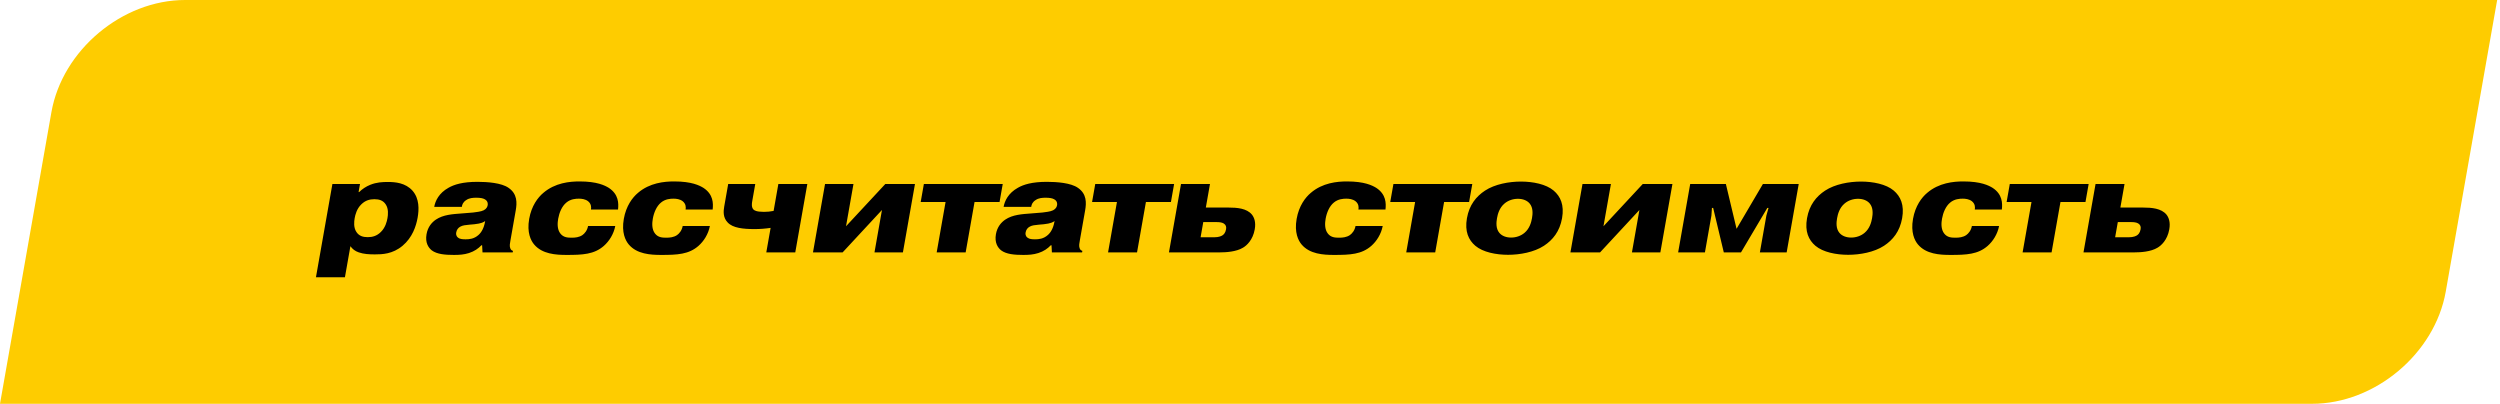
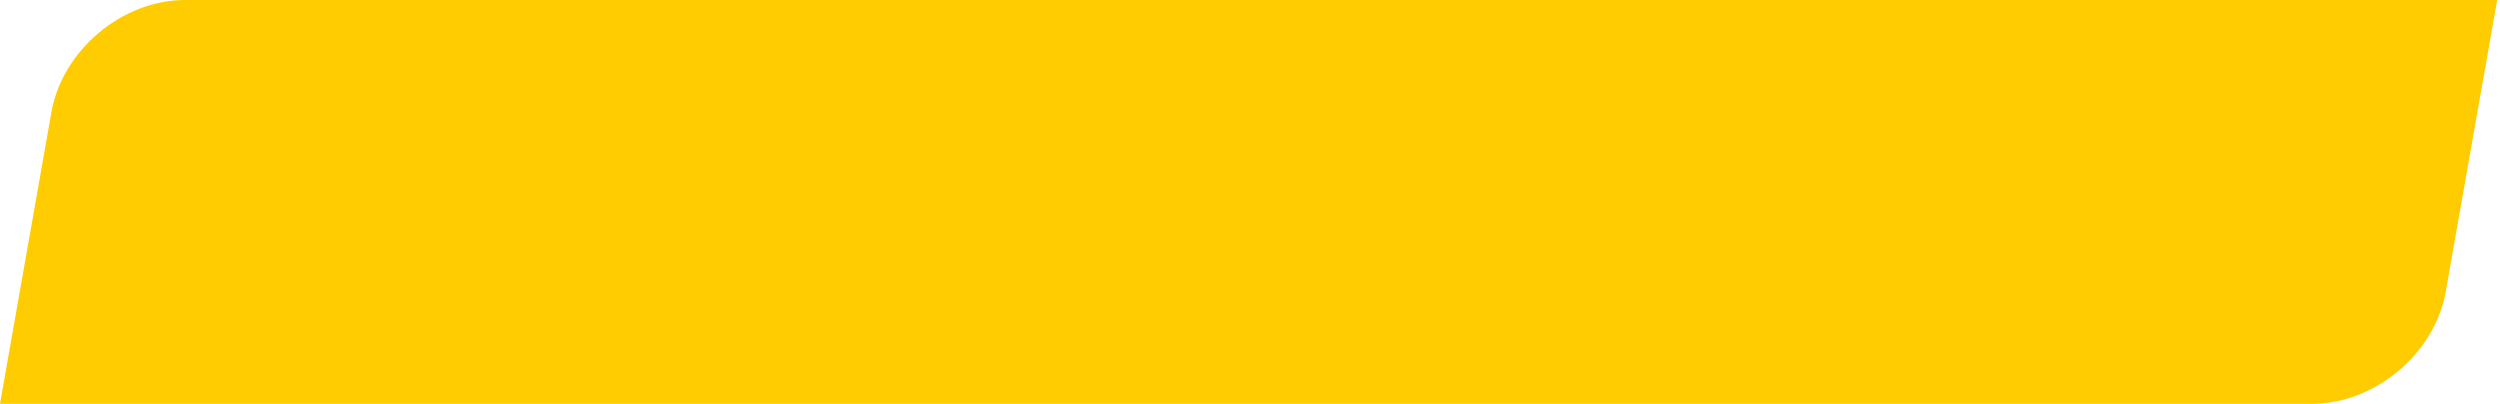
<svg xmlns="http://www.w3.org/2000/svg" width="439" height="71" viewBox="0 0 439 71" fill="none">
  <path d="M9.029 19.696C10.947 8.818 21.456 0 32.502 0H438.502L429.472 51.21C427.554 62.088 417.045 70.906 405.999 70.906H-0.001L9.029 19.696Z" fill="#FECC00" />
-   <path d="M65.747 34.98C64.907 34.98 64.149 35.193 63.452 35.879C62.643 36.658 62.383 37.722 62.279 38.313C62.175 38.904 62.059 39.967 62.594 40.747C63.049 41.433 63.731 41.645 64.571 41.645C65.411 41.645 66.169 41.433 66.866 40.747C67.675 39.967 67.935 38.904 68.039 38.313C68.143 37.722 68.259 36.658 67.724 35.879C67.269 35.193 66.587 34.98 65.747 34.98ZM58.37 32.309H63.218L62.968 33.728H63.064C63.615 33.184 64.266 32.759 65.017 32.451C66.128 32.002 67.168 31.955 68.104 31.955C69.4 31.955 71.199 32.097 72.441 33.491C73.659 34.886 73.59 36.777 73.336 38.218C73.069 39.731 72.407 41.716 70.689 43.158C68.942 44.624 67.11 44.671 65.814 44.671C64.83 44.671 63.878 44.624 62.996 44.316C62.362 44.104 61.877 43.725 61.532 43.229L60.569 48.689H55.481L58.37 32.309ZM85.174 38.927L85.195 38.809C84.998 38.975 84.54 39.258 83.295 39.377L82.491 39.447C81.734 39.518 81.27 39.566 80.872 39.778C80.451 39.991 80.196 40.346 80.113 40.818C80.017 41.362 80.303 41.645 80.454 41.74C80.769 42 81.292 42.024 81.772 42.024C82.42 42.024 83.249 41.953 84.018 41.267C84.557 40.795 84.978 40.038 85.174 38.927ZM81.097 36.328H76.249C76.432 35.288 77.058 33.917 78.761 32.971C79.749 32.404 81.248 31.931 83.84 31.931C85.544 31.931 88.059 32.097 89.316 32.995C90.857 34.059 90.798 35.618 90.564 36.942L89.652 42.118C89.556 42.662 89.444 43.158 89.59 43.56C89.695 43.914 89.898 43.985 90.078 44.056L90.032 44.316H84.728L84.661 43.064H84.541C83.981 43.654 83.297 44.127 82.355 44.434C81.465 44.718 80.641 44.765 79.705 44.765C78.169 44.765 76.726 44.647 75.815 43.962C75.226 43.489 74.636 42.615 74.899 41.126C75.128 39.826 75.841 39.046 76.525 38.573C77.859 37.675 79.504 37.604 81.013 37.486L83.058 37.32C83.55 37.249 84.451 37.178 84.953 36.918C85.454 36.658 85.593 36.28 85.639 36.02C85.677 35.808 85.696 35.288 85.102 34.98C84.82 34.815 84.332 34.72 83.636 34.72C83.036 34.72 82.404 34.768 81.885 35.122C81.319 35.477 81.144 35.926 81.097 36.328ZM108.524 36.8H103.772C103.839 36.422 103.851 35.808 103.263 35.335C102.777 34.957 102.118 34.886 101.662 34.886C101.11 34.886 100.213 34.933 99.453 35.571C98.668 36.209 98.204 37.344 98.017 38.407C97.896 39.093 97.784 40.275 98.438 41.055C98.974 41.693 99.661 41.74 100.405 41.74C101.005 41.74 101.69 41.669 102.26 41.291C102.67 41.007 103.126 40.464 103.264 39.684H108.04C107.762 41.126 106.969 42.355 106.031 43.182C104.328 44.671 102.32 44.765 99.488 44.765C97.616 44.765 95.217 44.624 93.789 42.922C93.214 42.236 92.499 40.842 92.925 38.431C93.329 36.139 94.451 34.673 95.409 33.87C97.474 32.097 100.035 31.86 101.763 31.86C104.859 31.86 106.222 32.569 106.915 32.995C108.635 34.13 108.648 35.689 108.524 36.8ZM125.141 36.8H120.389C120.456 36.422 120.468 35.808 119.88 35.335C119.394 34.957 118.735 34.886 118.279 34.886C117.727 34.886 116.831 34.933 116.07 35.571C115.286 36.209 114.822 37.344 114.634 38.407C114.513 39.093 114.401 40.275 115.055 41.055C115.591 41.693 116.278 41.74 117.022 41.74C117.622 41.74 118.307 41.669 118.878 41.291C119.288 41.007 119.743 40.464 119.881 39.684H124.657C124.379 41.126 123.586 42.355 122.648 43.182C120.946 44.671 118.937 44.765 116.105 44.765C114.233 44.765 111.834 44.624 110.406 42.922C109.831 42.236 109.117 40.842 109.542 38.431C109.946 36.139 111.068 34.673 112.026 33.87C114.091 32.097 116.652 31.86 118.38 31.86C121.476 31.86 122.839 32.569 123.532 32.995C125.252 34.13 125.265 35.689 125.141 36.8ZM127.871 32.309H132.623L132.09 35.335C132.023 35.713 131.935 36.351 132.272 36.753C132.43 36.942 132.817 37.202 134.137 37.202C134.689 37.202 135.273 37.155 135.846 37.037L136.679 32.309H141.767L139.65 44.316H134.562L135.321 40.015C134.384 40.157 133.459 40.227 132.523 40.227C130.483 40.227 128.692 40.038 127.783 39.069C126.929 38.195 127.034 37.06 127.171 36.28L127.871 32.309ZM148.561 39.731L155.461 32.309H160.669L158.552 44.316H153.56L154.873 36.871L147.968 44.316H142.76L144.877 32.309H149.869L148.561 39.731ZM166.041 35.477H161.673L162.232 32.309H176.08L175.521 35.477H171.129L169.57 44.316H164.482L166.041 35.477ZM185.159 38.927L185.18 38.809C184.982 38.975 184.524 39.258 183.28 39.377L182.475 39.447C181.719 39.518 181.254 39.566 180.857 39.778C180.435 39.991 180.181 40.346 180.097 40.818C180.001 41.362 180.287 41.645 180.439 41.74C180.753 42 181.277 42.024 181.757 42.024C182.405 42.024 183.233 41.953 184.002 41.267C184.541 40.795 184.963 40.038 185.159 38.927ZM181.081 36.328H176.233C176.417 35.288 177.042 33.917 178.745 32.971C179.733 32.404 181.232 31.931 183.824 31.931C185.528 31.931 188.043 32.097 189.301 32.995C190.841 34.059 190.782 35.618 190.549 36.942L189.636 42.118C189.54 42.662 189.429 43.158 189.574 43.56C189.679 43.914 189.883 43.985 190.062 44.056L190.017 44.316H184.713L184.645 43.064H184.525C183.965 43.654 183.282 44.127 182.34 44.434C181.45 44.718 180.625 44.765 179.689 44.765C178.153 44.765 176.71 44.647 175.799 43.962C175.21 43.489 174.621 42.615 174.883 41.126C175.112 39.826 175.826 39.046 176.509 38.573C177.844 37.675 179.488 37.604 180.997 37.486L183.042 37.32C183.535 37.249 184.435 37.178 184.937 36.918C185.439 36.658 185.577 36.28 185.623 36.02C185.661 35.808 185.681 35.288 185.087 34.98C184.804 34.815 184.317 34.72 183.621 34.72C183.021 34.72 182.388 34.768 181.87 35.122C181.303 35.477 181.128 35.926 181.081 36.328ZM196.135 35.477H191.767L192.325 32.309H206.173L205.615 35.477H201.223L199.664 44.316H194.576L196.135 35.477ZM211.294 38.998L210.823 41.669H213.175C214.111 41.669 214.541 41.409 214.677 41.315C214.866 41.196 215.18 40.913 215.293 40.275C215.372 39.826 215.286 39.495 214.876 39.235C214.55 39.046 214.126 38.998 213.622 38.998H211.294ZM212.473 32.309L211.744 36.446H215.704C217.264 36.446 218.919 36.587 219.831 37.675C220.224 38.171 220.562 38.975 220.333 40.275C219.999 42.166 218.893 43.135 218.278 43.489C217.093 44.222 215.228 44.316 214.292 44.316H205.268L207.385 32.309H212.473ZM243.29 36.8H238.538C238.604 36.422 238.617 35.808 238.028 35.335C237.543 34.957 236.883 34.886 236.427 34.886C235.875 34.886 234.979 34.933 234.219 35.571C233.434 36.209 232.97 37.344 232.782 38.407C232.662 39.093 232.549 40.275 233.204 41.055C233.739 41.693 234.427 41.74 235.171 41.74C235.771 41.74 236.455 41.669 237.026 41.291C237.436 41.007 237.892 40.464 238.029 39.684H242.805C242.527 41.126 241.734 42.355 240.797 43.182C239.094 44.671 237.085 44.765 234.253 44.765C232.381 44.765 229.982 44.624 228.554 42.922C227.979 42.236 227.265 40.842 227.69 38.431C228.094 36.139 229.217 34.673 230.175 33.87C232.239 32.097 234.801 31.86 236.529 31.86C239.625 31.86 240.988 32.569 241.681 32.995C243.401 34.13 243.414 35.689 243.29 36.8ZM248.494 35.477H244.126L244.685 32.309H258.533L257.974 35.477H253.582L252.024 44.316H246.936L248.494 35.477ZM267.079 31.884C269.167 31.884 271.488 32.333 272.824 33.468C274.013 34.484 274.71 35.973 274.298 38.313C273.885 40.653 272.663 42.142 271.116 43.158C269.379 44.293 266.9 44.742 264.812 44.742C262.724 44.742 260.403 44.293 259.068 43.158C257.879 42.142 257.181 40.653 257.594 38.313C258.006 35.973 259.229 34.484 260.776 33.468C262.512 32.333 264.991 31.884 267.079 31.884ZM266.546 34.909C265.682 34.909 264.84 35.193 264.192 35.737C263.291 36.493 263.003 37.58 262.874 38.313C262.745 39.046 262.649 40.133 263.284 40.889C263.74 41.433 264.482 41.716 265.346 41.716C266.21 41.716 267.052 41.433 267.7 40.889C268.601 40.133 268.889 39.046 269.018 38.313C269.147 37.58 269.243 36.493 268.608 35.737C268.152 35.193 267.41 34.909 266.546 34.909ZM281.569 39.731L288.469 32.309H293.677L291.56 44.316H286.568L287.881 36.871L280.976 44.316H275.768L277.885 32.309H282.877L281.569 39.731ZM302.698 44.316L300.833 36.517H300.617L300.524 37.864L299.386 44.316H294.682L296.799 32.309H303.063L304.94 40.18L309.567 32.309H315.855L313.738 44.316H309.034L310.172 37.864L310.553 36.517H310.337L305.722 44.316H302.698ZM326.798 31.884C328.886 31.884 331.207 32.333 332.543 33.468C333.732 34.484 334.429 35.973 334.017 38.313C333.604 40.653 332.381 42.142 330.834 43.158C329.098 44.293 326.619 44.742 324.531 44.742C322.443 44.742 320.122 44.293 318.786 43.158C317.597 42.142 316.9 40.653 317.313 38.313C317.725 35.973 318.948 34.484 320.495 33.468C322.231 32.333 324.71 31.884 326.798 31.884ZM326.265 34.909C325.401 34.909 324.559 35.193 323.911 35.737C323.01 36.493 322.722 37.58 322.593 38.313C322.463 39.046 322.368 40.133 323.002 40.889C323.459 41.433 324.201 41.716 325.065 41.716C325.929 41.716 326.771 41.433 327.418 40.889C328.32 40.133 328.607 39.046 328.737 38.313C328.866 37.58 328.962 36.493 328.327 35.737C327.871 35.193 327.129 34.909 326.265 34.909ZM351.524 36.8H346.772C346.839 36.422 346.851 35.808 346.263 35.335C345.777 34.957 345.118 34.886 344.662 34.886C344.11 34.886 343.213 34.933 342.453 35.571C341.668 36.209 341.204 37.344 341.017 38.407C340.896 39.093 340.784 40.275 341.438 41.055C341.973 41.693 342.661 41.74 343.405 41.74C344.005 41.74 344.69 41.669 345.26 41.291C345.67 41.007 346.126 40.464 346.264 39.684H351.04C350.762 41.126 349.969 42.355 349.031 43.182C347.328 44.671 345.32 44.765 342.488 44.765C340.616 44.765 338.217 44.624 336.789 42.922C336.214 42.236 335.5 40.842 335.925 38.431C336.329 36.139 337.451 34.673 338.409 33.87C340.474 32.097 343.035 31.86 344.763 31.86C347.859 31.86 349.222 32.569 349.915 32.995C351.635 34.13 351.648 35.689 351.524 36.8ZM356.729 35.477H352.361L352.919 32.309H366.767L366.209 35.477H361.817L360.258 44.316H355.17L356.729 35.477ZM371.888 38.998L371.417 41.669H373.769C374.705 41.669 375.134 41.409 375.271 41.315C375.46 41.196 375.774 40.913 375.887 40.275C375.966 39.826 375.88 39.495 375.47 39.235C375.143 39.046 374.72 38.998 374.216 38.998H371.888ZM373.067 32.309L372.338 36.446H376.298C377.858 36.446 379.513 36.587 380.425 37.675C380.817 38.171 381.156 38.975 380.927 40.275C380.593 42.166 379.486 43.135 378.872 43.489C377.687 44.222 375.822 44.316 374.886 44.316H365.862L367.979 32.309H373.067Z" fill="black" />
</svg>